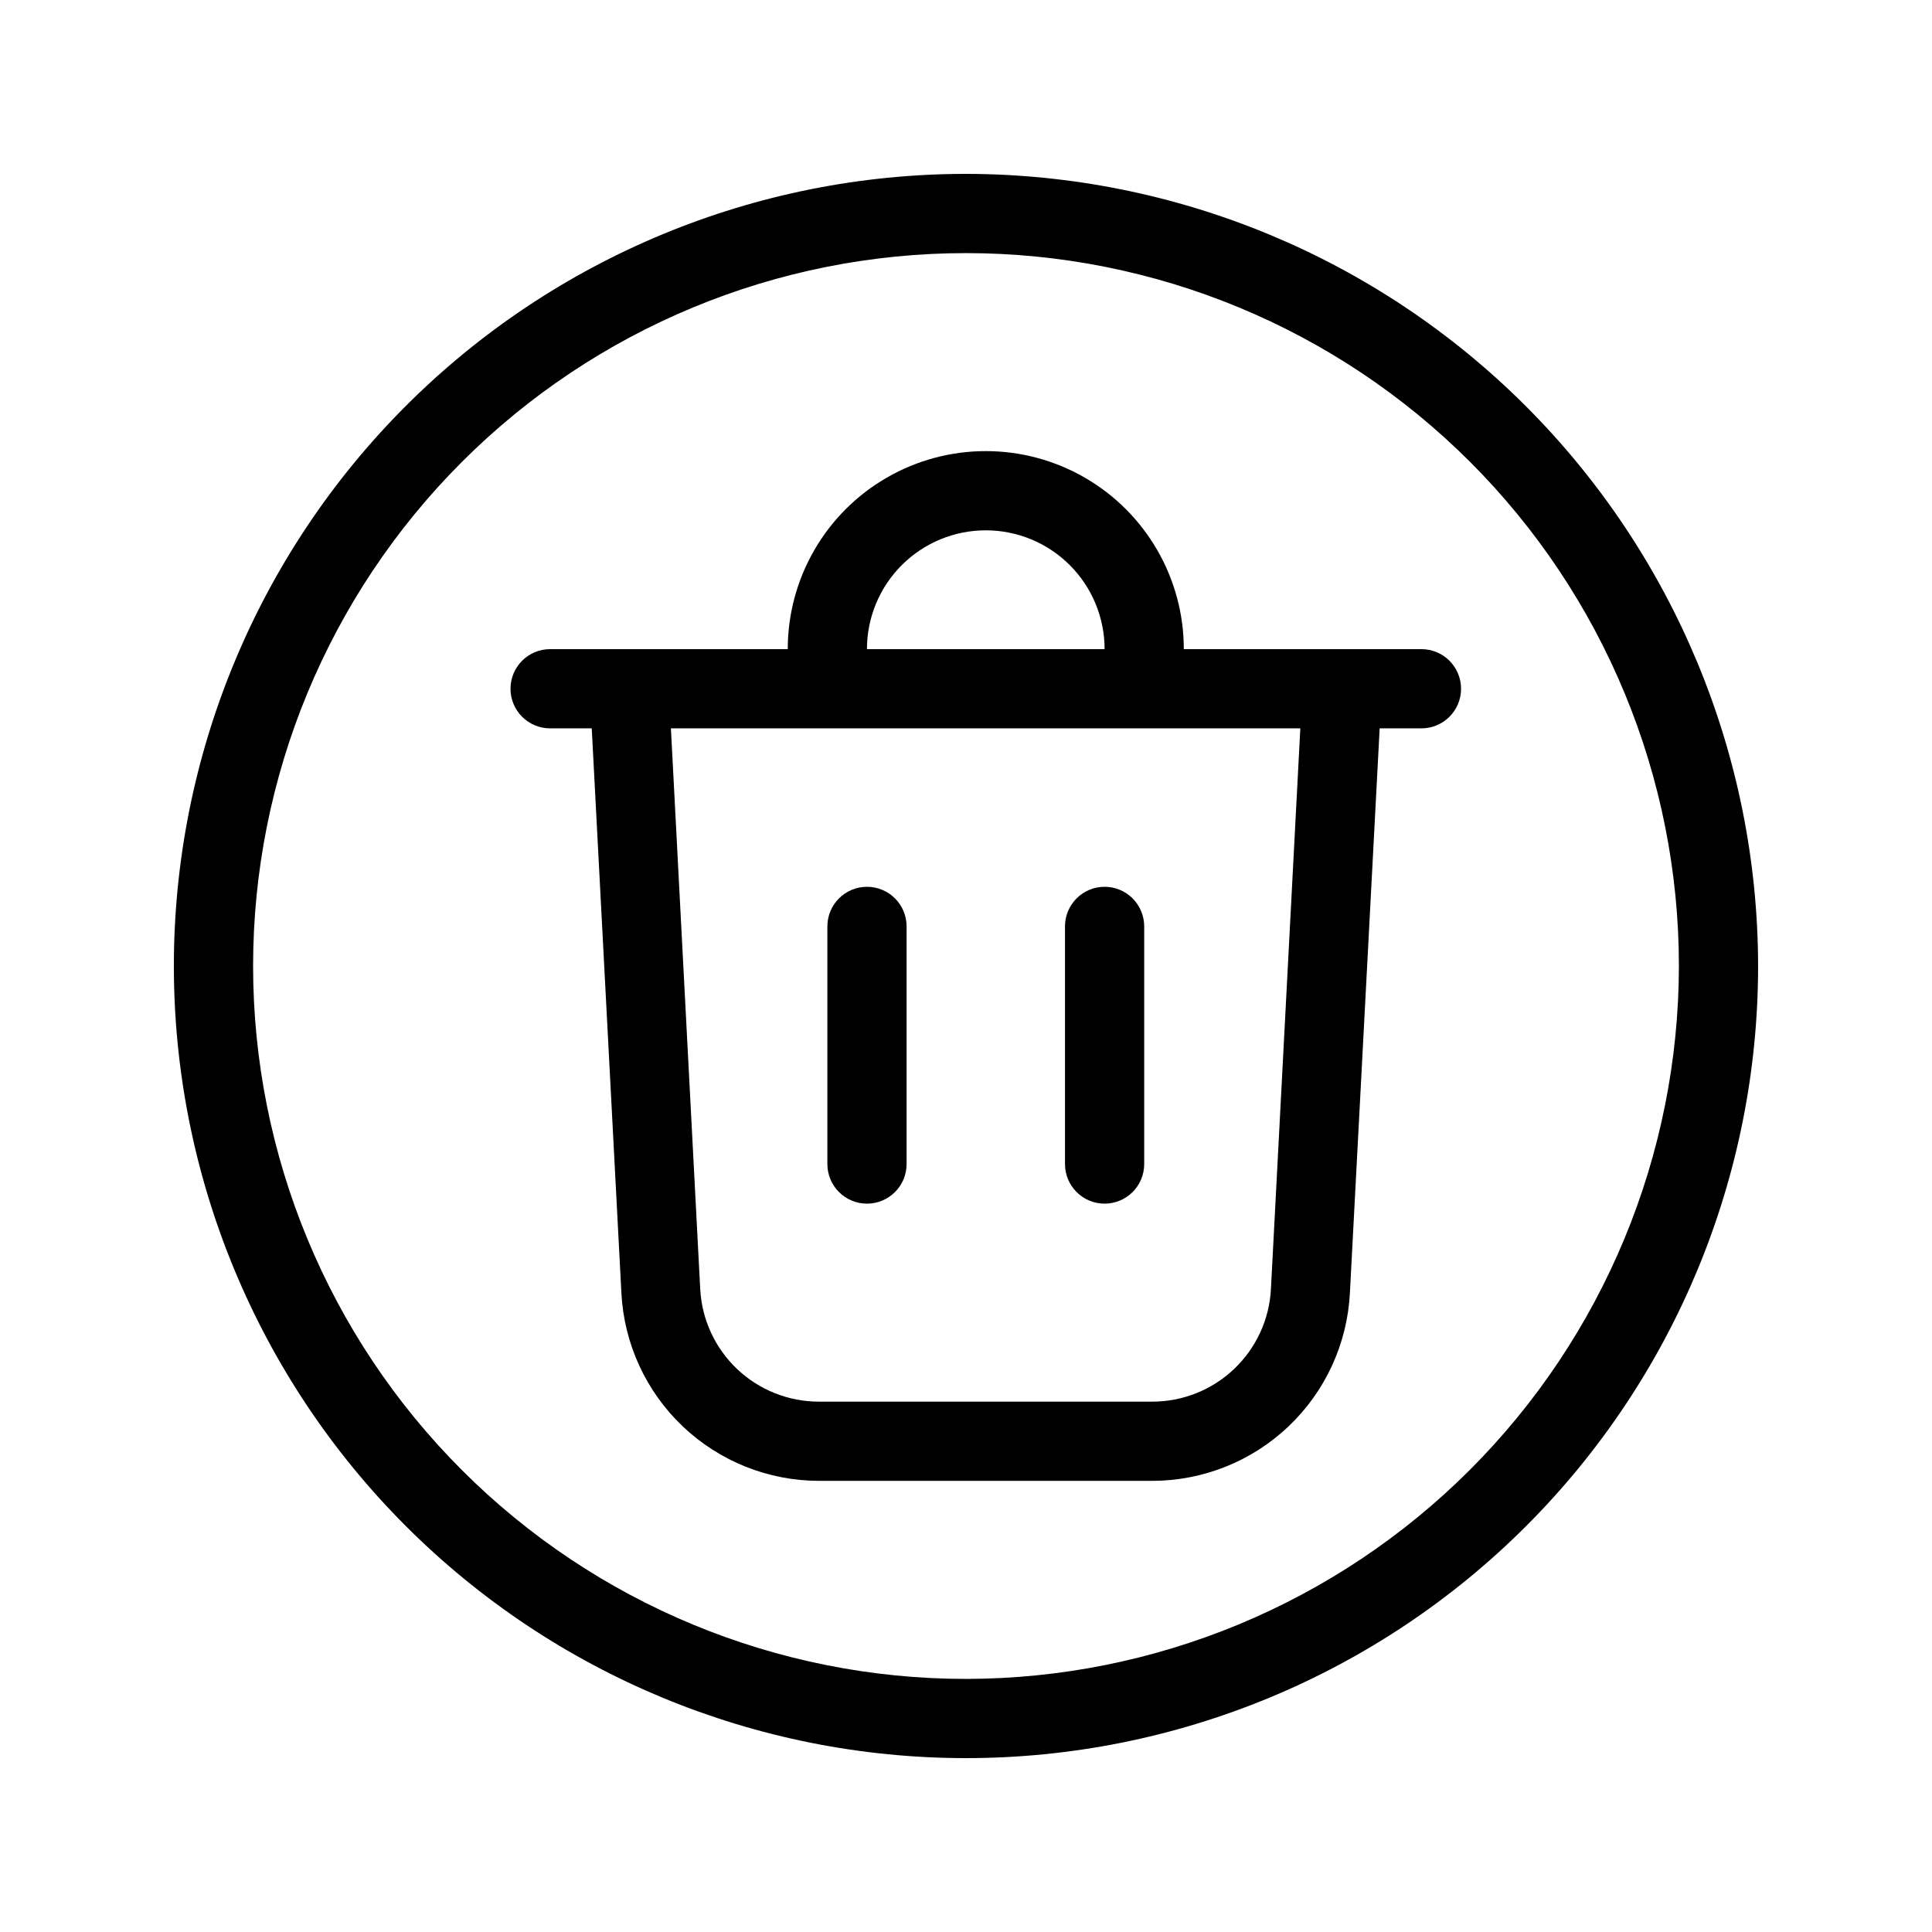
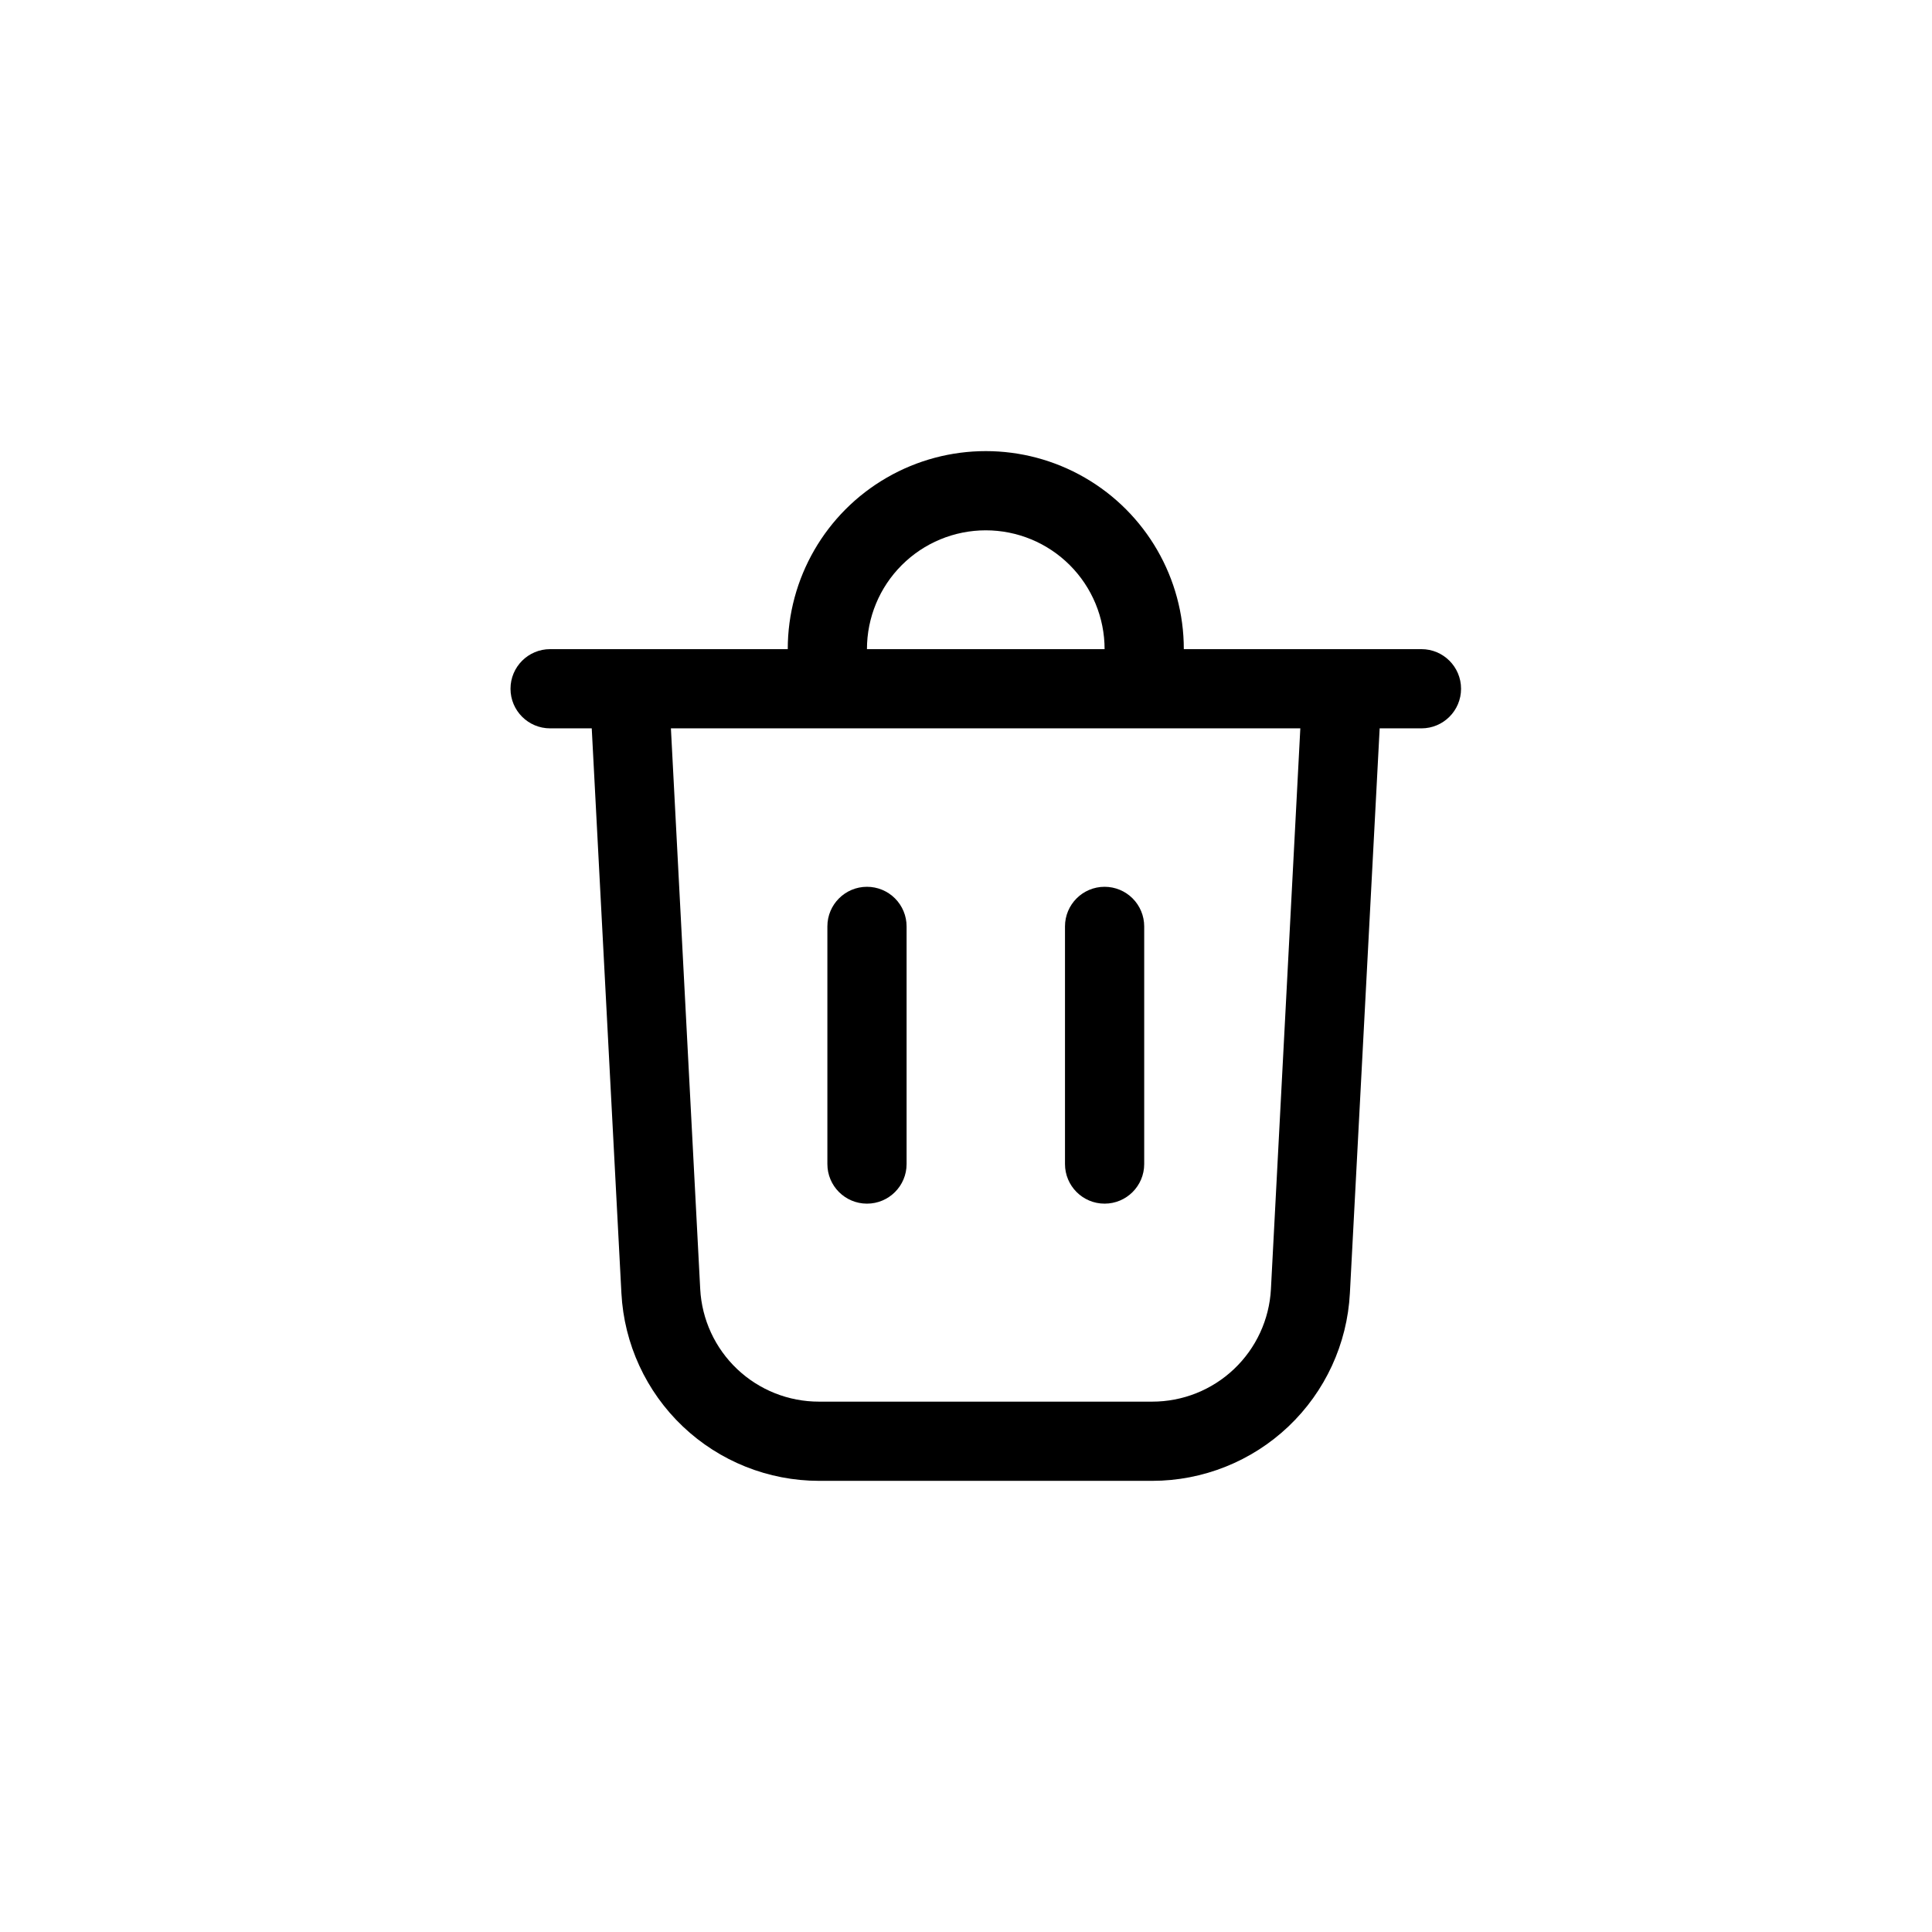
<svg xmlns="http://www.w3.org/2000/svg" fill="#000000" width="800px" height="800px" version="1.1" viewBox="144 144 512 512">
  <g>
-     <path d="m400 190.08c-55.676 0-109.07 22.117-148.44 61.484s-61.484 92.762-61.484 148.44c0 55.672 22.117 109.07 61.484 148.43 39.367 39.367 92.762 61.484 148.44 61.484 55.672 0 109.07-22.117 148.43-61.484 39.367-39.367 61.484-92.762 61.484-148.43-0.062-55.656-22.199-109.01-61.555-148.37-39.352-39.355-92.711-61.492-148.36-61.555zm0 398.85c-50.109 0-98.164-19.902-133.59-55.336-35.43-35.43-55.336-83.484-55.336-133.59 0-50.109 19.906-98.164 55.336-133.59s83.484-55.336 133.59-55.336c50.105 0 98.16 19.906 133.59 55.336 35.434 35.43 55.336 83.484 55.336 133.59-0.059 50.086-19.98 98.109-55.398 133.53-35.418 35.418-83.441 55.34-133.53 55.398z" />
    <path d="m373.76 379.01c-5.797 0-10.496 4.699-10.496 10.496v62.977c0 5.797 4.699 10.496 10.496 10.496 5.797 0 10.496-4.699 10.496-10.496v-62.977c0-2.785-1.105-5.453-3.074-7.422s-4.637-3.074-7.422-3.074z" />
    <path d="m436.73 379.01c-5.797 0-10.496 4.699-10.496 10.496v62.977c0 5.797 4.699 10.496 10.496 10.496s10.496-4.699 10.496-10.496v-62.977c0-2.785-1.105-5.453-3.074-7.422s-4.637-3.074-7.422-3.074z" />
    <path d="m520.7 316.03h-62.977c0-18.75-10.004-36.074-26.238-45.449-16.238-9.375-36.246-9.375-52.48 0-16.238 9.375-26.242 26.699-26.242 45.449h-62.977c-5.797 0-10.496 4.699-10.496 10.496s4.699 10.496 10.496 10.496h11.031l7.863 149.7c0.707 13.418 6.531 26.055 16.277 35.305 9.746 9.25 22.672 14.41 36.109 14.414h88.258c13.441 0 26.371-5.156 36.121-14.406s15.582-21.891 16.289-35.312l7.891-149.7h11.074c5.797 0 10.496-4.699 10.496-10.496s-4.699-10.496-10.496-10.496zm-115.46-31.488c8.352 0 16.359 3.316 22.266 9.223s9.223 13.914 9.223 22.266h-62.977c0-8.352 3.316-16.359 9.223-22.266s13.914-9.223 22.266-9.223zm75.57 201.08c-0.422 8.062-3.93 15.648-9.789 21.199-5.859 5.555-13.625 8.641-21.699 8.629h-88.273 0.004c-8.07 0.012-15.84-3.074-21.699-8.629-5.859-5.551-9.363-13.137-9.789-21.199l-7.766-148.6h166.8z" />
  </g>
</svg>